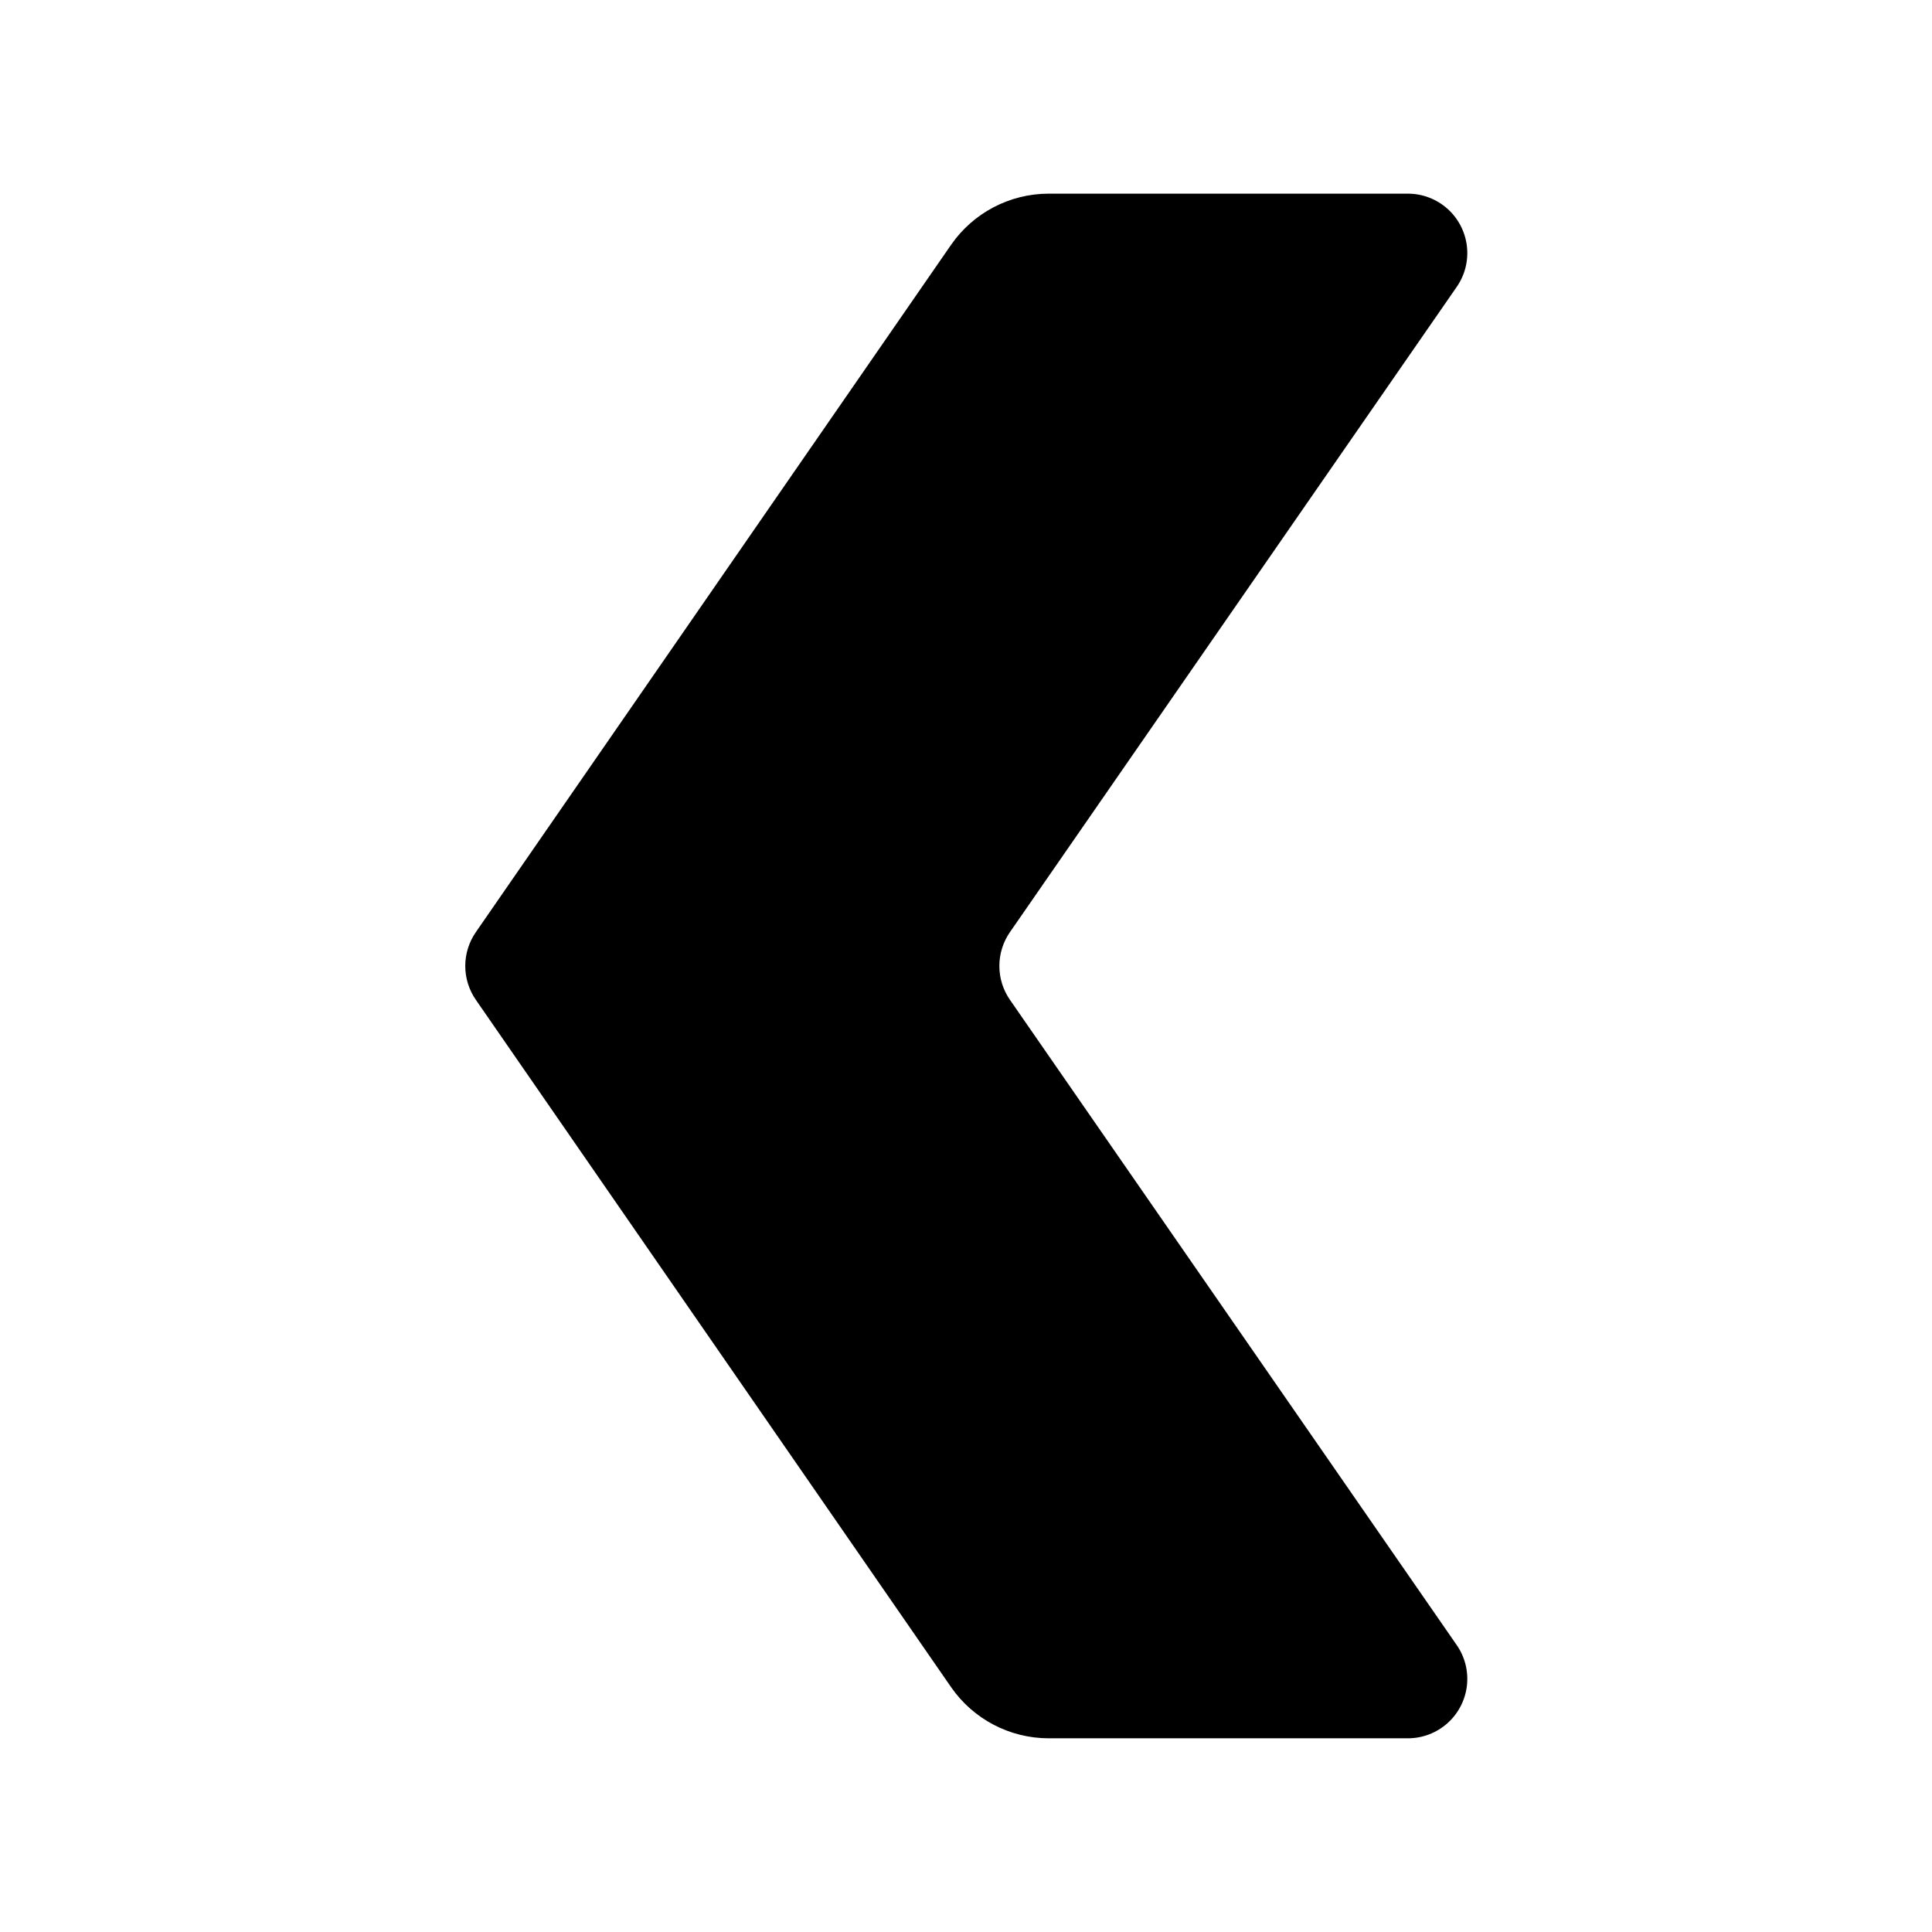
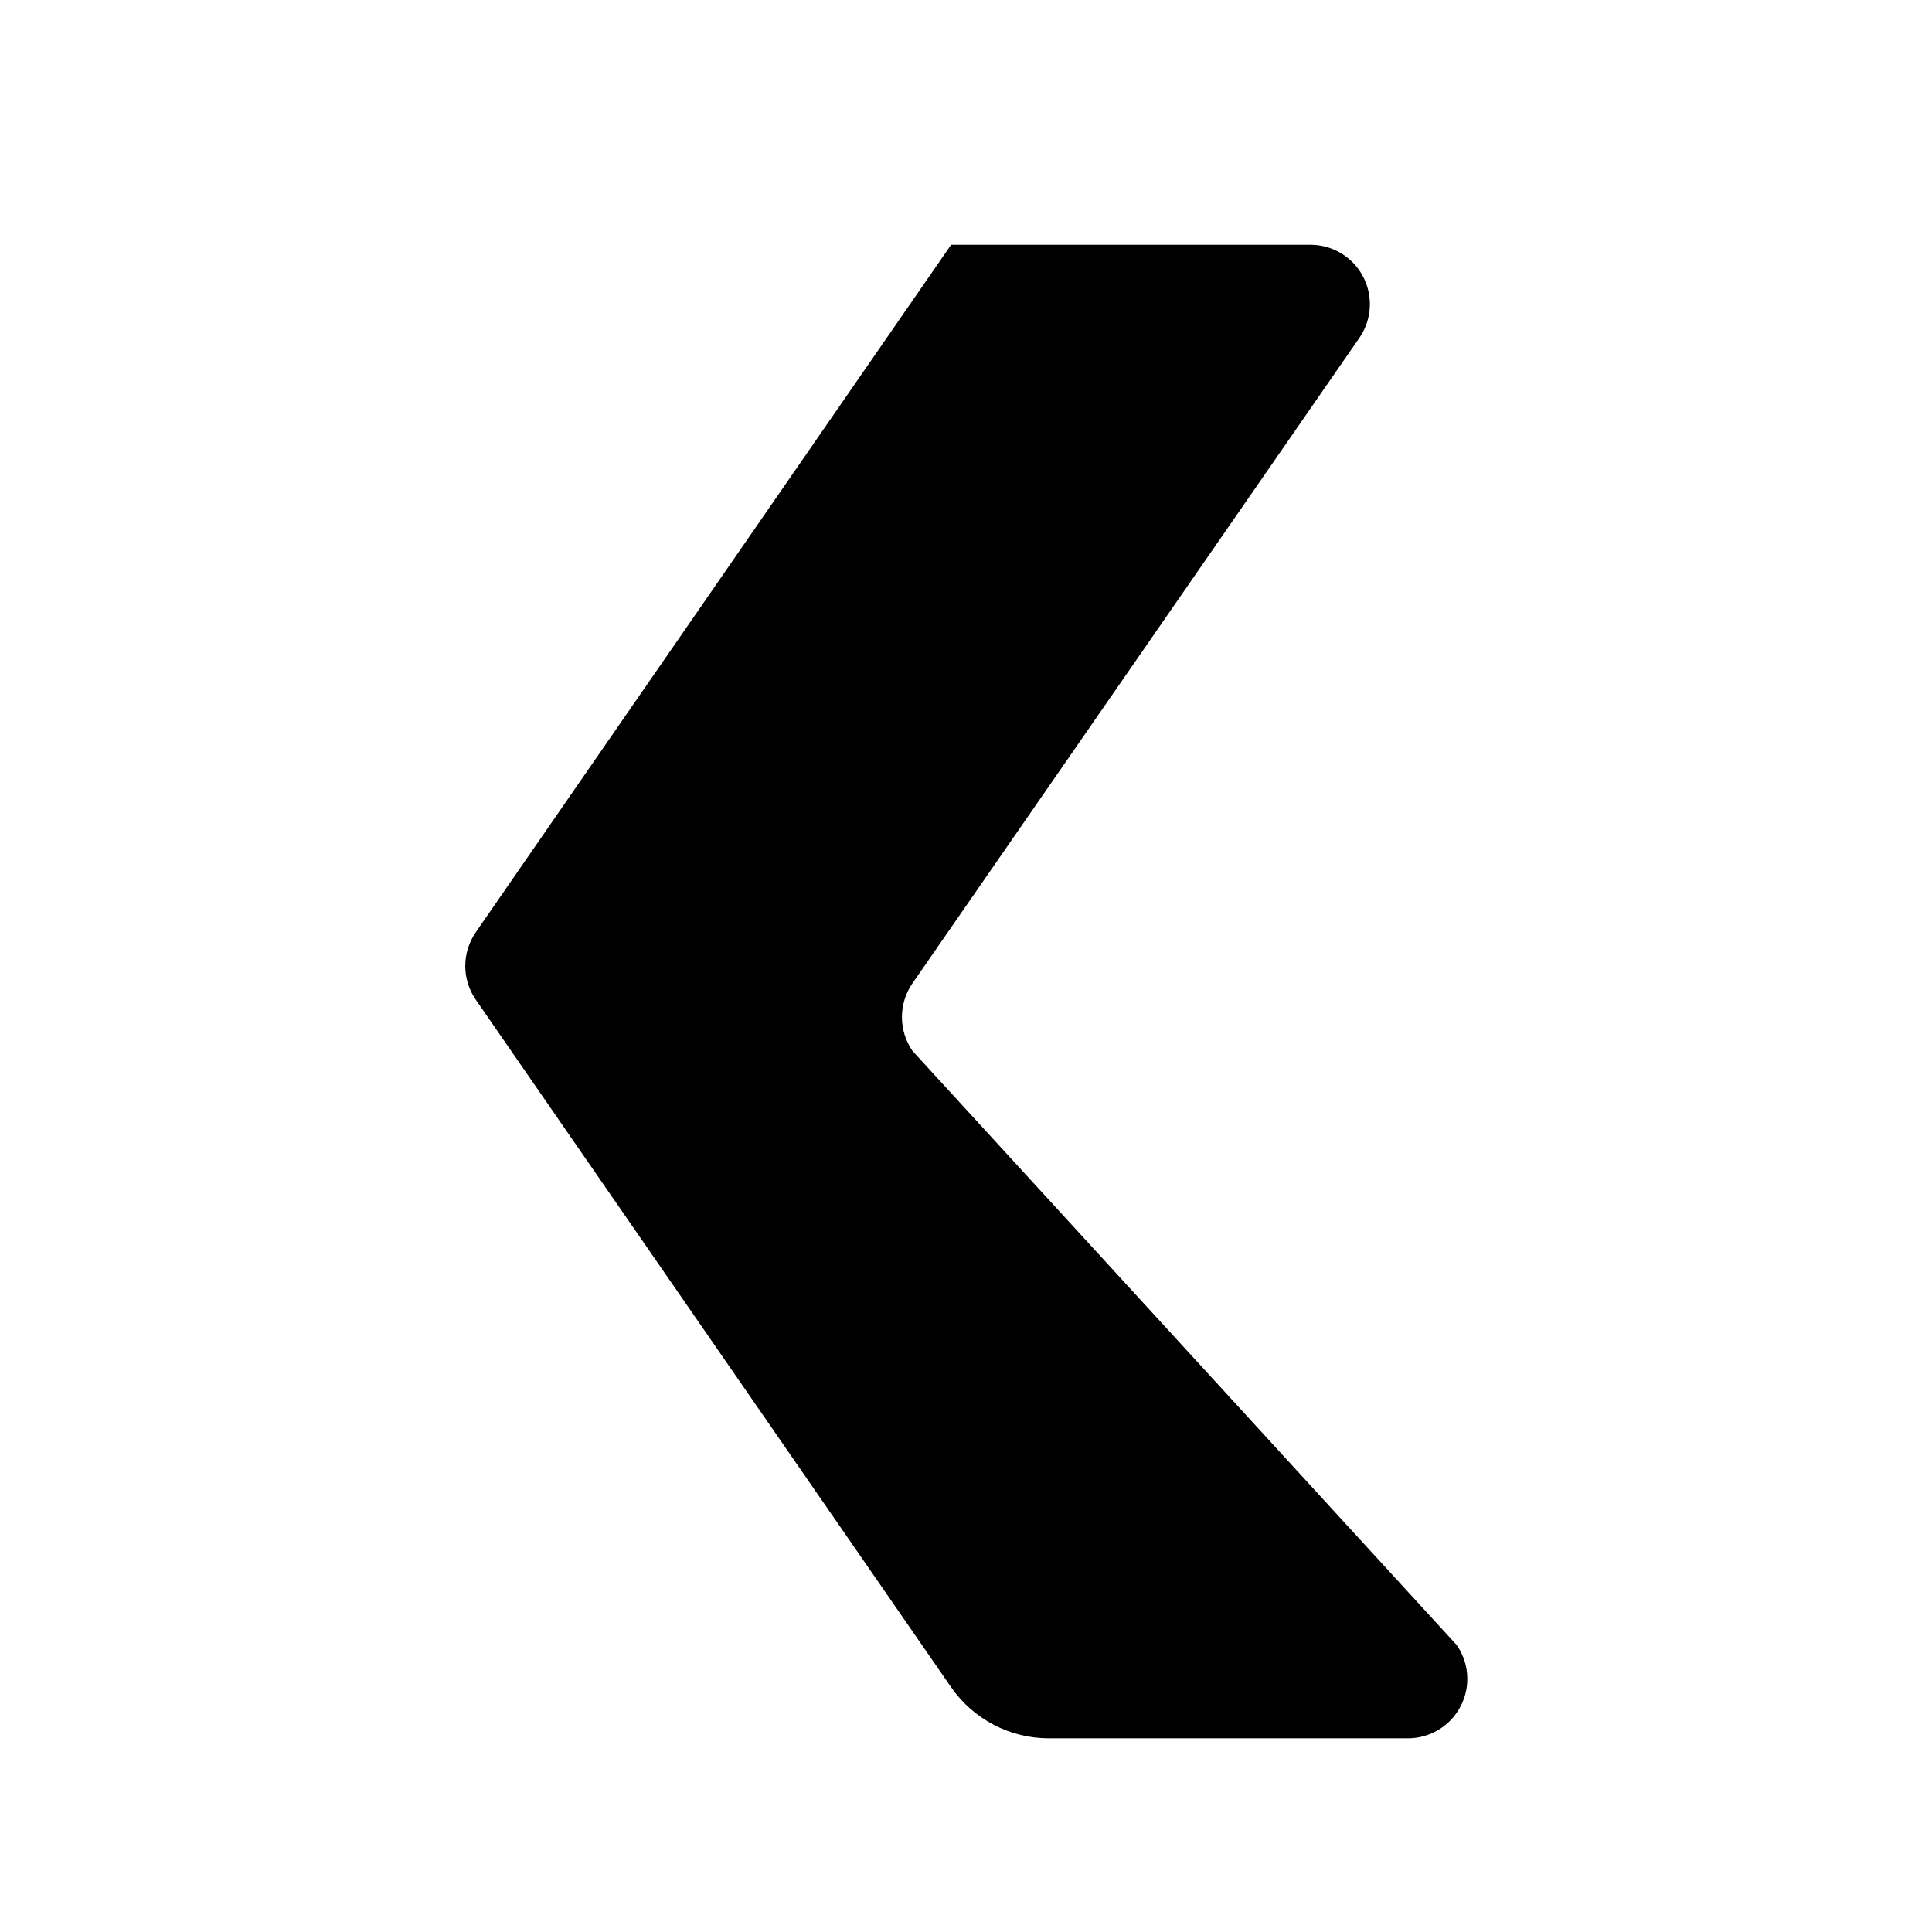
<svg xmlns="http://www.w3.org/2000/svg" fill="#000000" width="800px" height="800px" version="1.1" viewBox="144 144 512 512">
-   <path d="m530.04 579.95c2.195 3.16 3.156 7.016 2.699 10.84-0.457 3.82-2.297 7.344-5.172 9.898-2.875 2.559-6.586 3.973-10.438 3.981h-95.25c-10.305-0.02-19.945-5.074-25.82-13.539l-125.95-182.16c-1.828-2.637-2.809-5.766-2.809-8.973 0-3.211 0.98-6.34 2.809-8.977l125.95-182.16v0.004c5.875-8.469 15.516-13.523 25.82-13.543h95.25c3.852 0.008 7.562 1.422 10.438 3.981 2.875 2.559 4.715 6.078 5.172 9.902 0.457 3.82-0.504 7.676-2.699 10.836l-118.39 170.98c-1.828 2.637-2.809 5.766-2.809 8.977 0 3.207 0.98 6.336 2.809 8.973z" />
+   <path d="m530.04 579.95c2.195 3.16 3.156 7.016 2.699 10.84-0.457 3.82-2.297 7.344-5.172 9.898-2.875 2.559-6.586 3.973-10.438 3.981h-95.25c-10.305-0.02-19.945-5.074-25.82-13.539l-125.95-182.16c-1.828-2.637-2.809-5.766-2.809-8.973 0-3.211 0.98-6.34 2.809-8.977l125.95-182.16v0.004h95.25c3.852 0.008 7.562 1.422 10.438 3.981 2.875 2.559 4.715 6.078 5.172 9.902 0.457 3.82-0.504 7.676-2.699 10.836l-118.39 170.98c-1.828 2.637-2.809 5.766-2.809 8.977 0 3.207 0.98 6.336 2.809 8.973z" />
</svg>